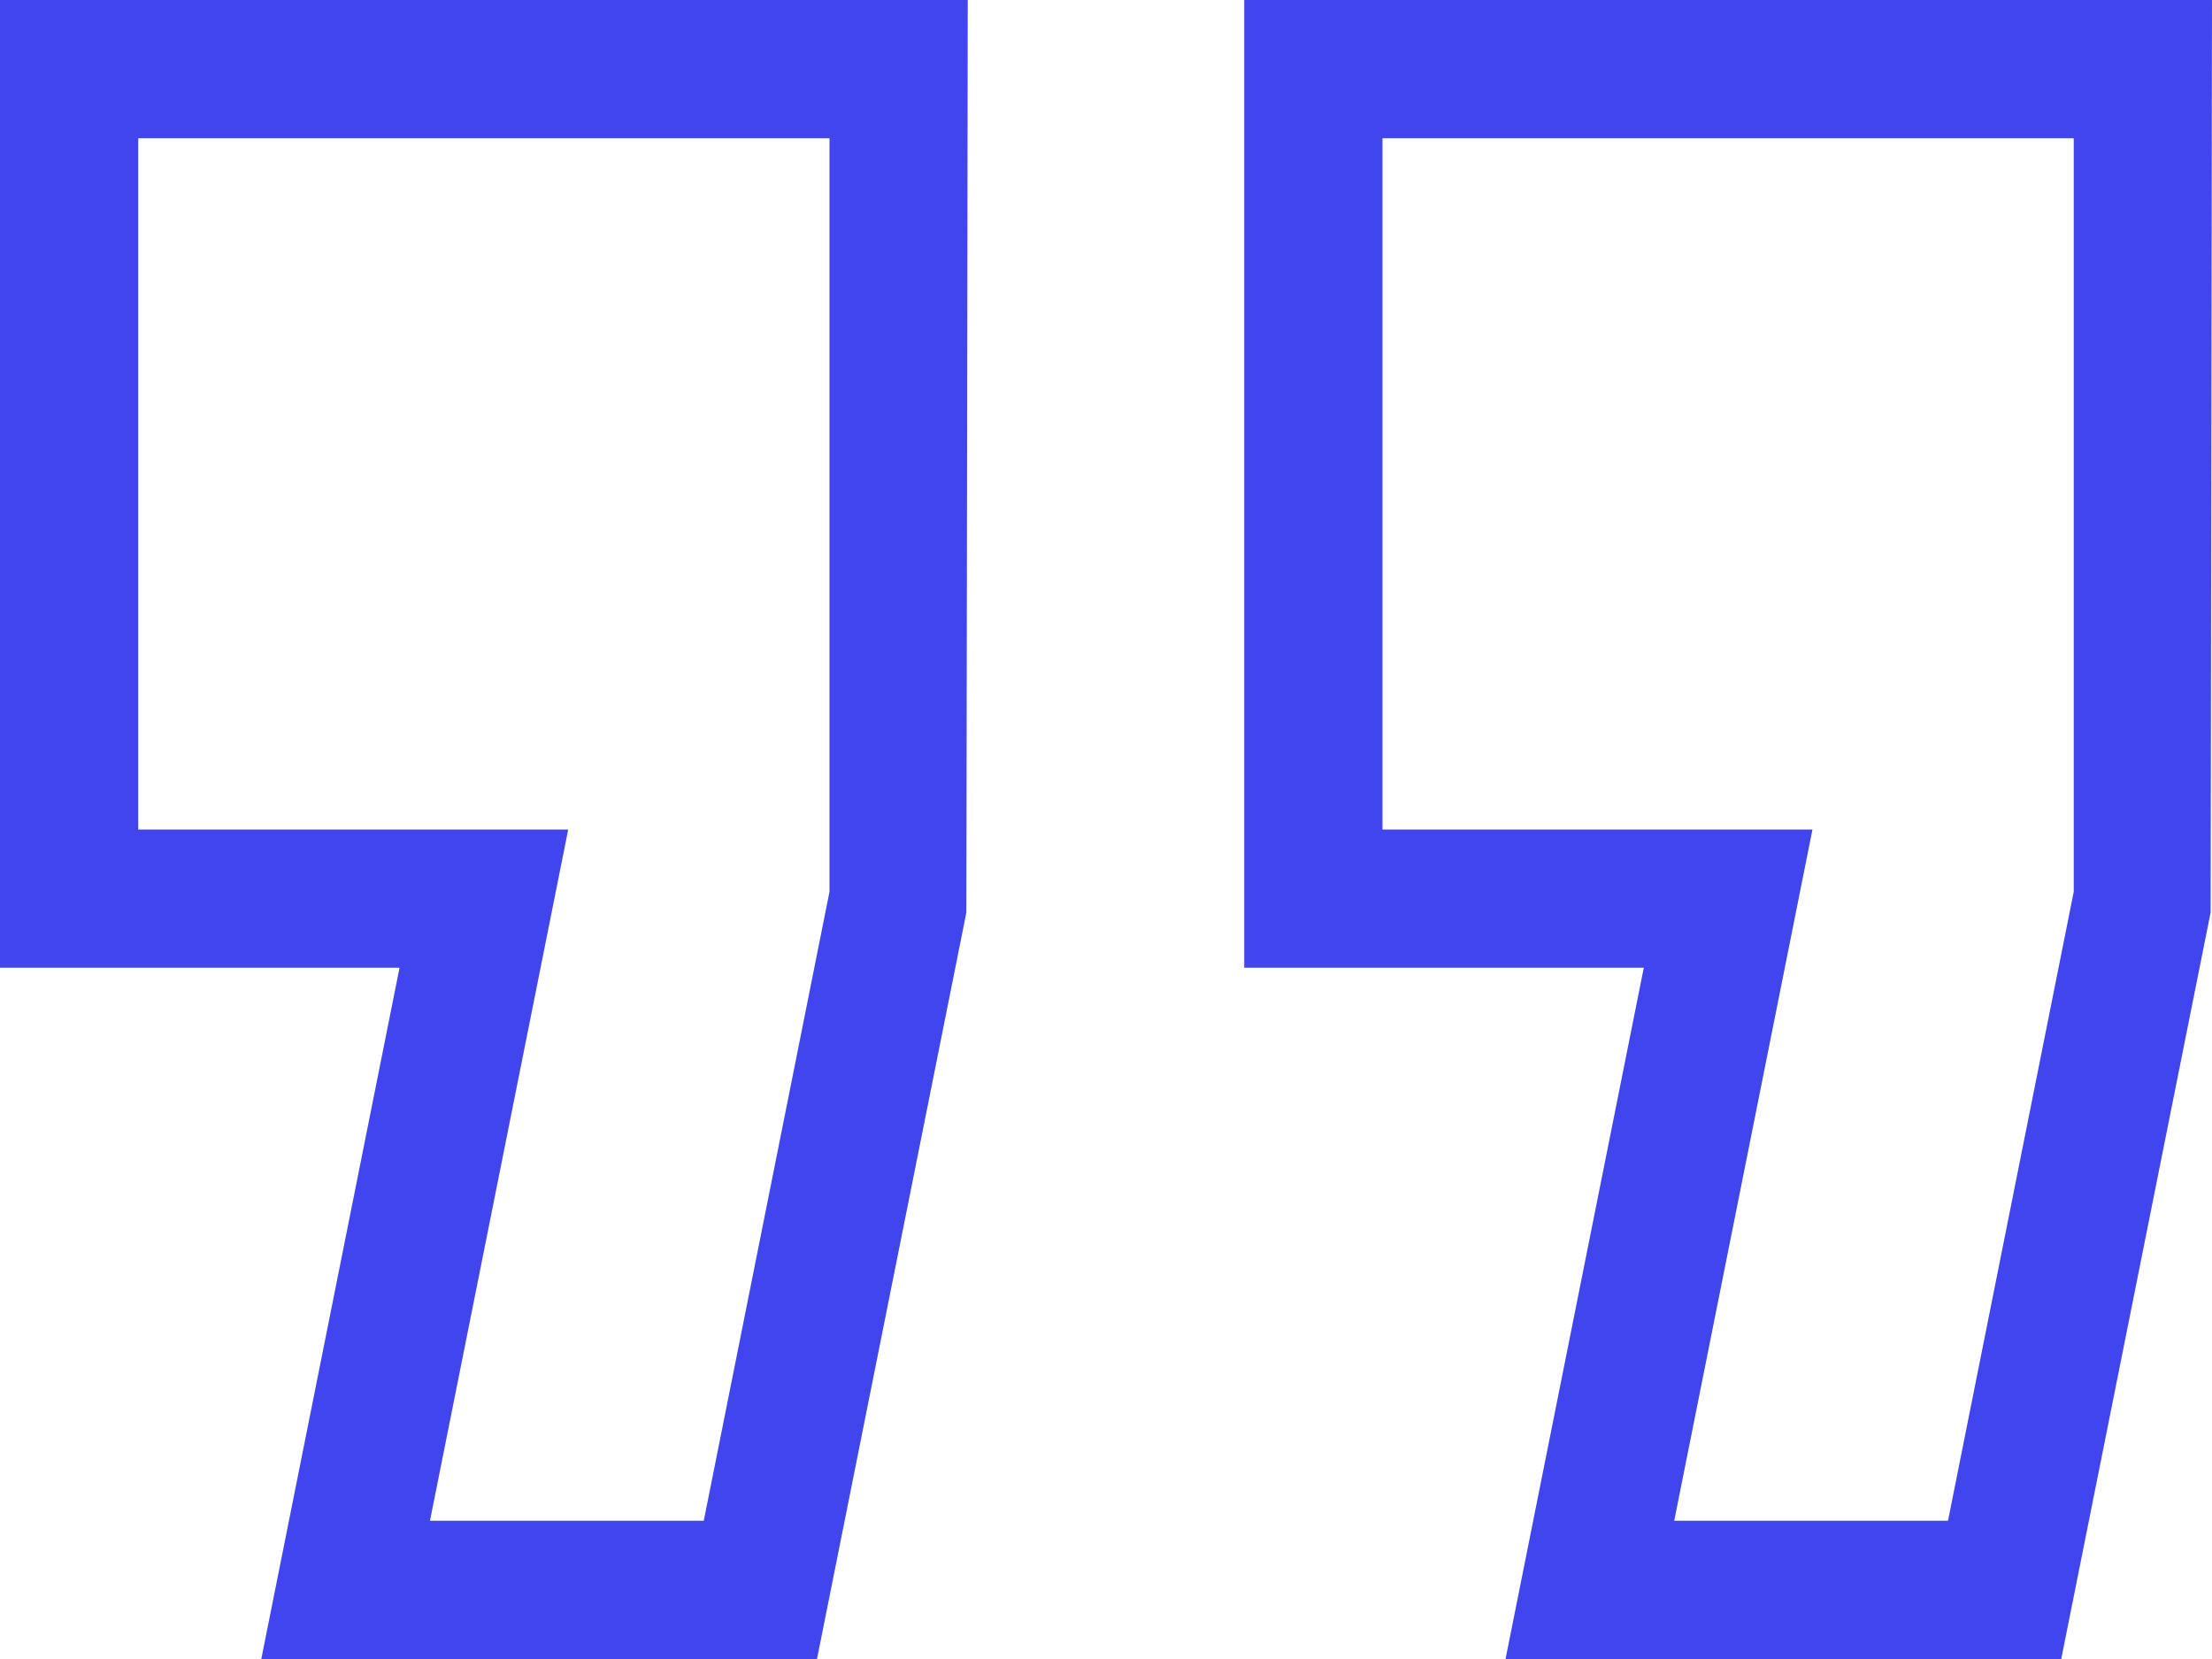
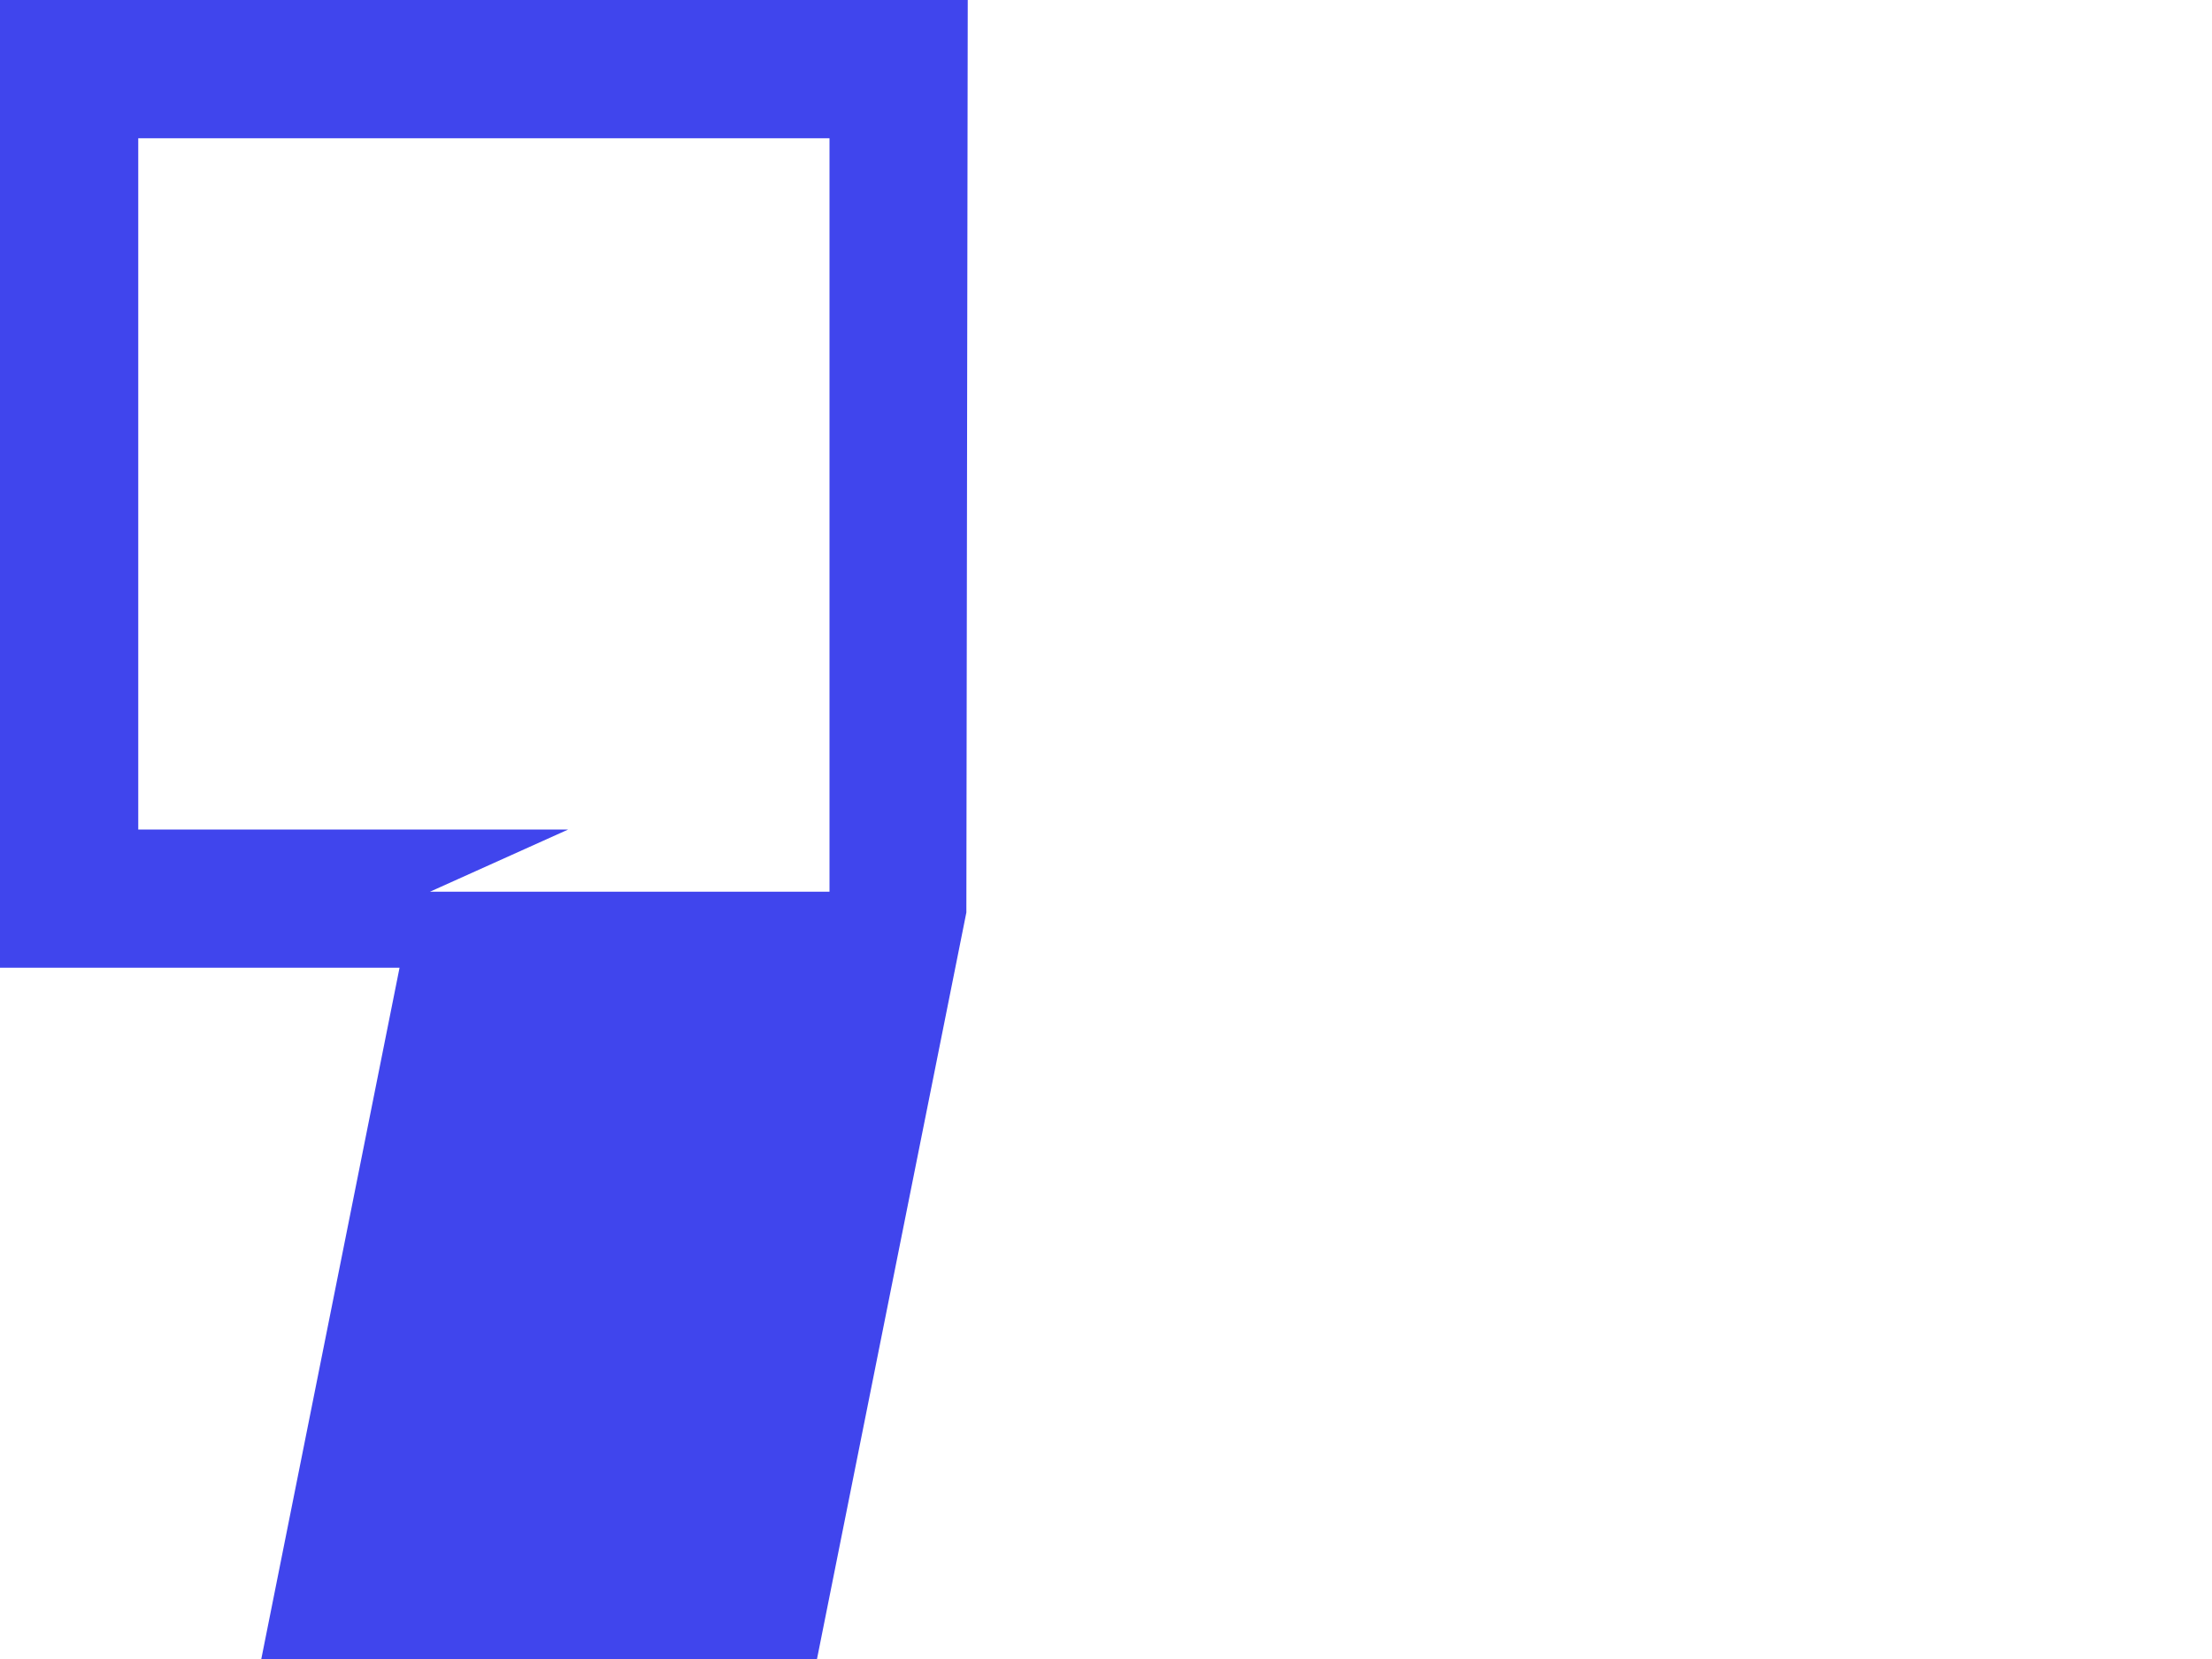
<svg xmlns="http://www.w3.org/2000/svg" width="512" height="384" viewBox="0 0 512 384" fill="none">
-   <path d="M0 224H92.48L60.48 384H189.104L223.68 211.2L224 0H0V224ZM32 32H192V206.4L162.896 352H99.52L131.52 192H32V32Z" fill="#4045ED" />
-   <path d="M288 0V224H380.48L348.48 384H477.104L511.68 211.2L512 0H288ZM480 206.4L450.896 352H387.52L419.52 192H320V32H480V206.4Z" fill="#4045ED" />
+   <path d="M0 224H92.48L60.48 384H189.104L223.68 211.2L224 0H0V224ZM32 32H192V206.4H99.52L131.52 192H32V32Z" fill="#4045ED" />
</svg>